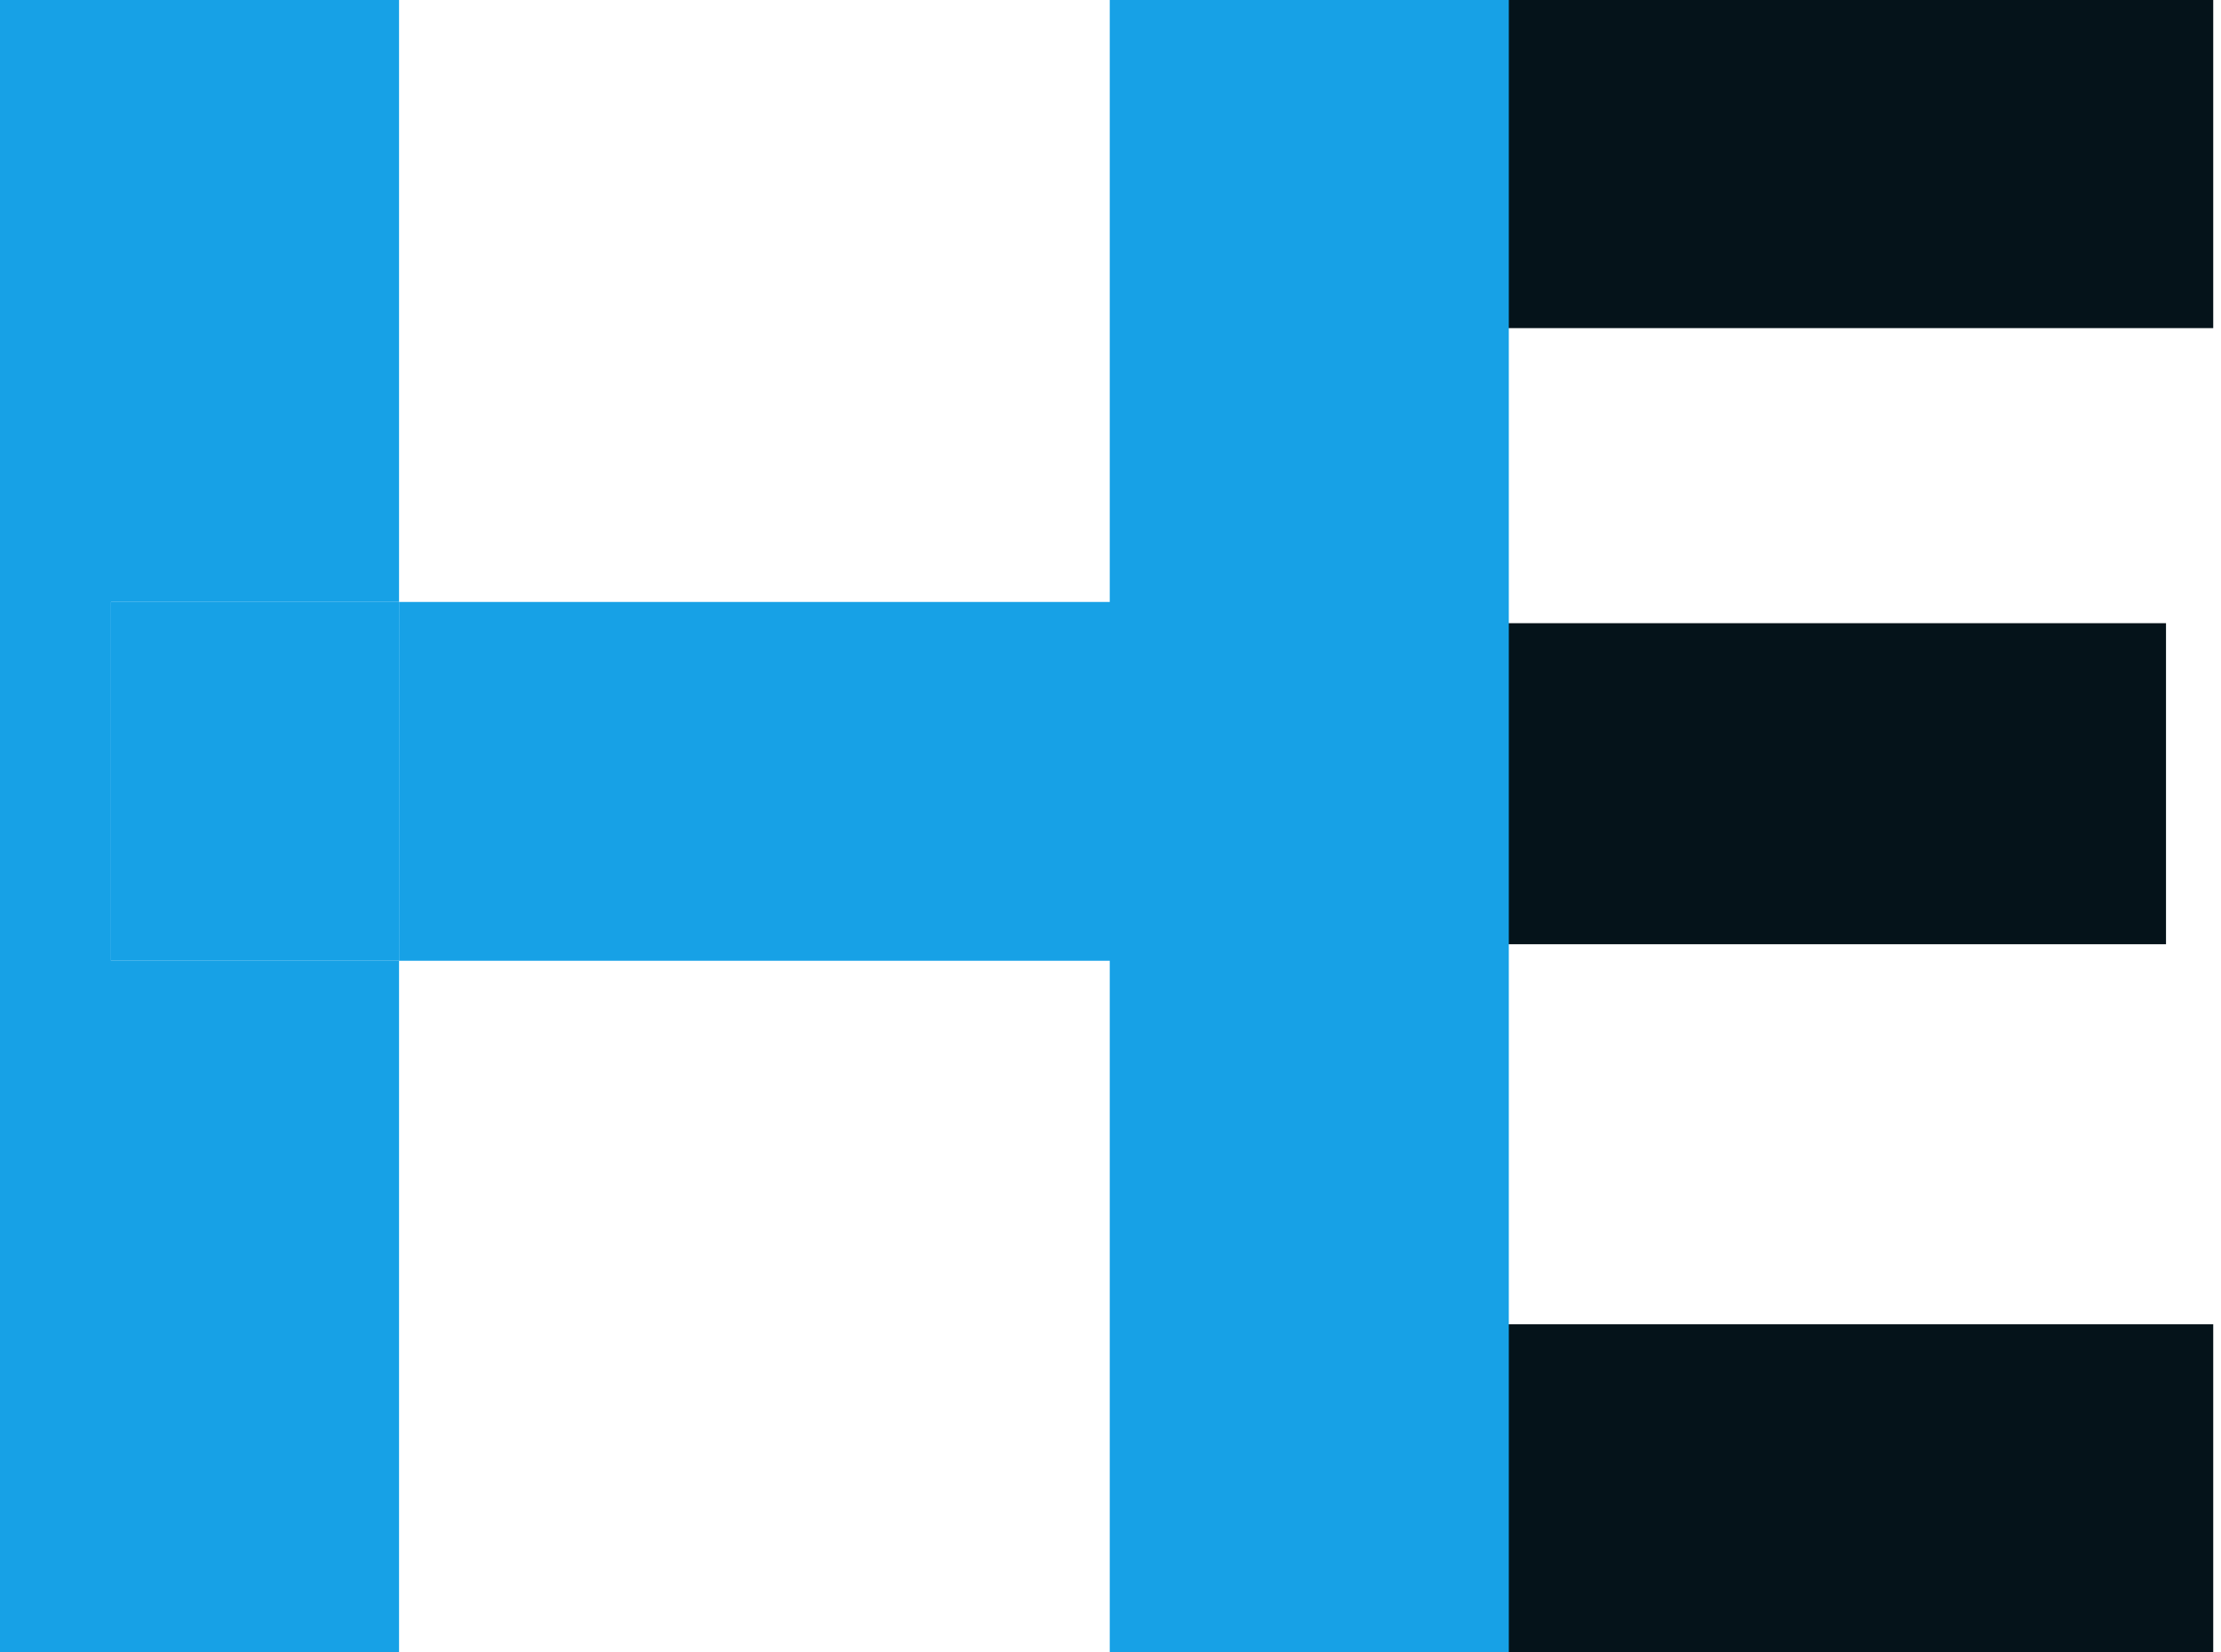
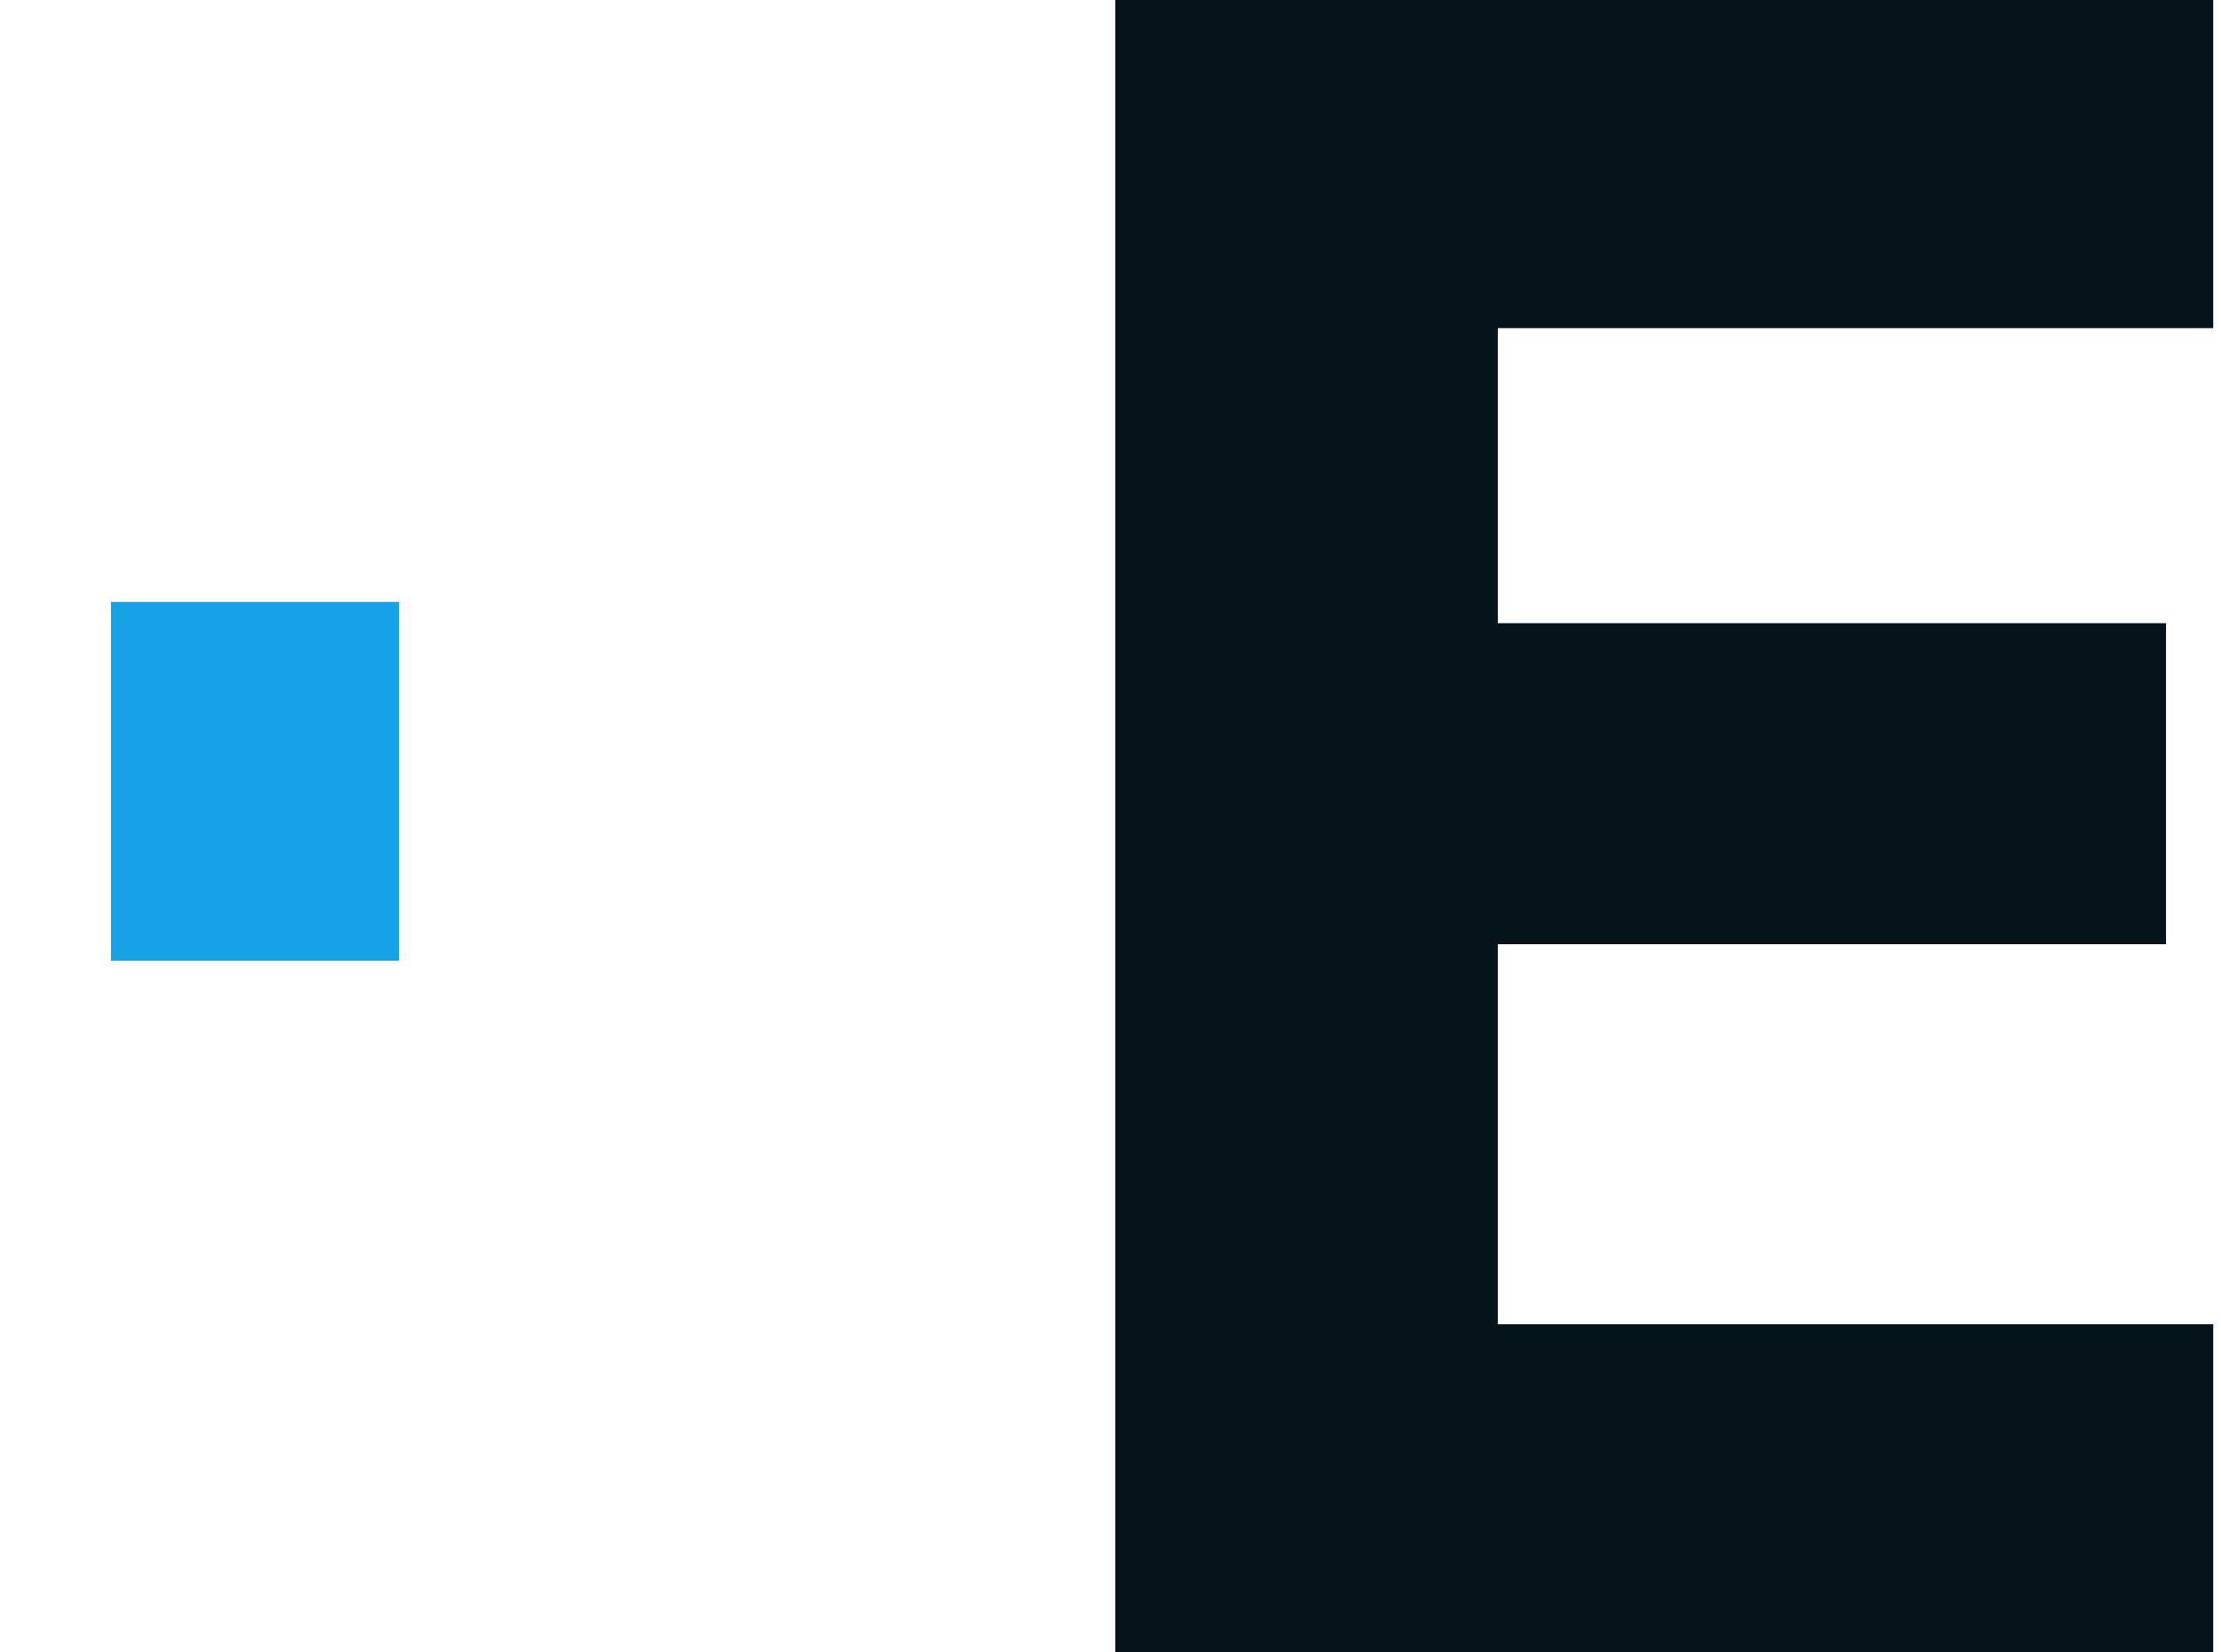
<svg xmlns="http://www.w3.org/2000/svg" width="172" height="128" viewBox="0 0 172 128" fill="none">
  <path d="M106.849 128H171.398V102.583H106.849V128ZM106.849 25.417H171.398V0H106.849V25.417ZM106.849 73.143H167.741V48.274H106.849V73.143ZM86.369 0V128H115.992V0H86.369Z" fill="#05131A" />
-   <path fill-rule="evenodd" clip-rule="evenodd" d="M85.943 74.423H30.903V46.629H85.943V0H116.846V128H85.943V74.423ZM30.903 46.629V0H0V128H30.903V74.423H8.594V46.629H30.903Z" fill="#17A1E6" />
  <path d="M8.594 46.629V74.423H30.903V46.629H8.594Z" fill="#17A1E6" />
</svg>